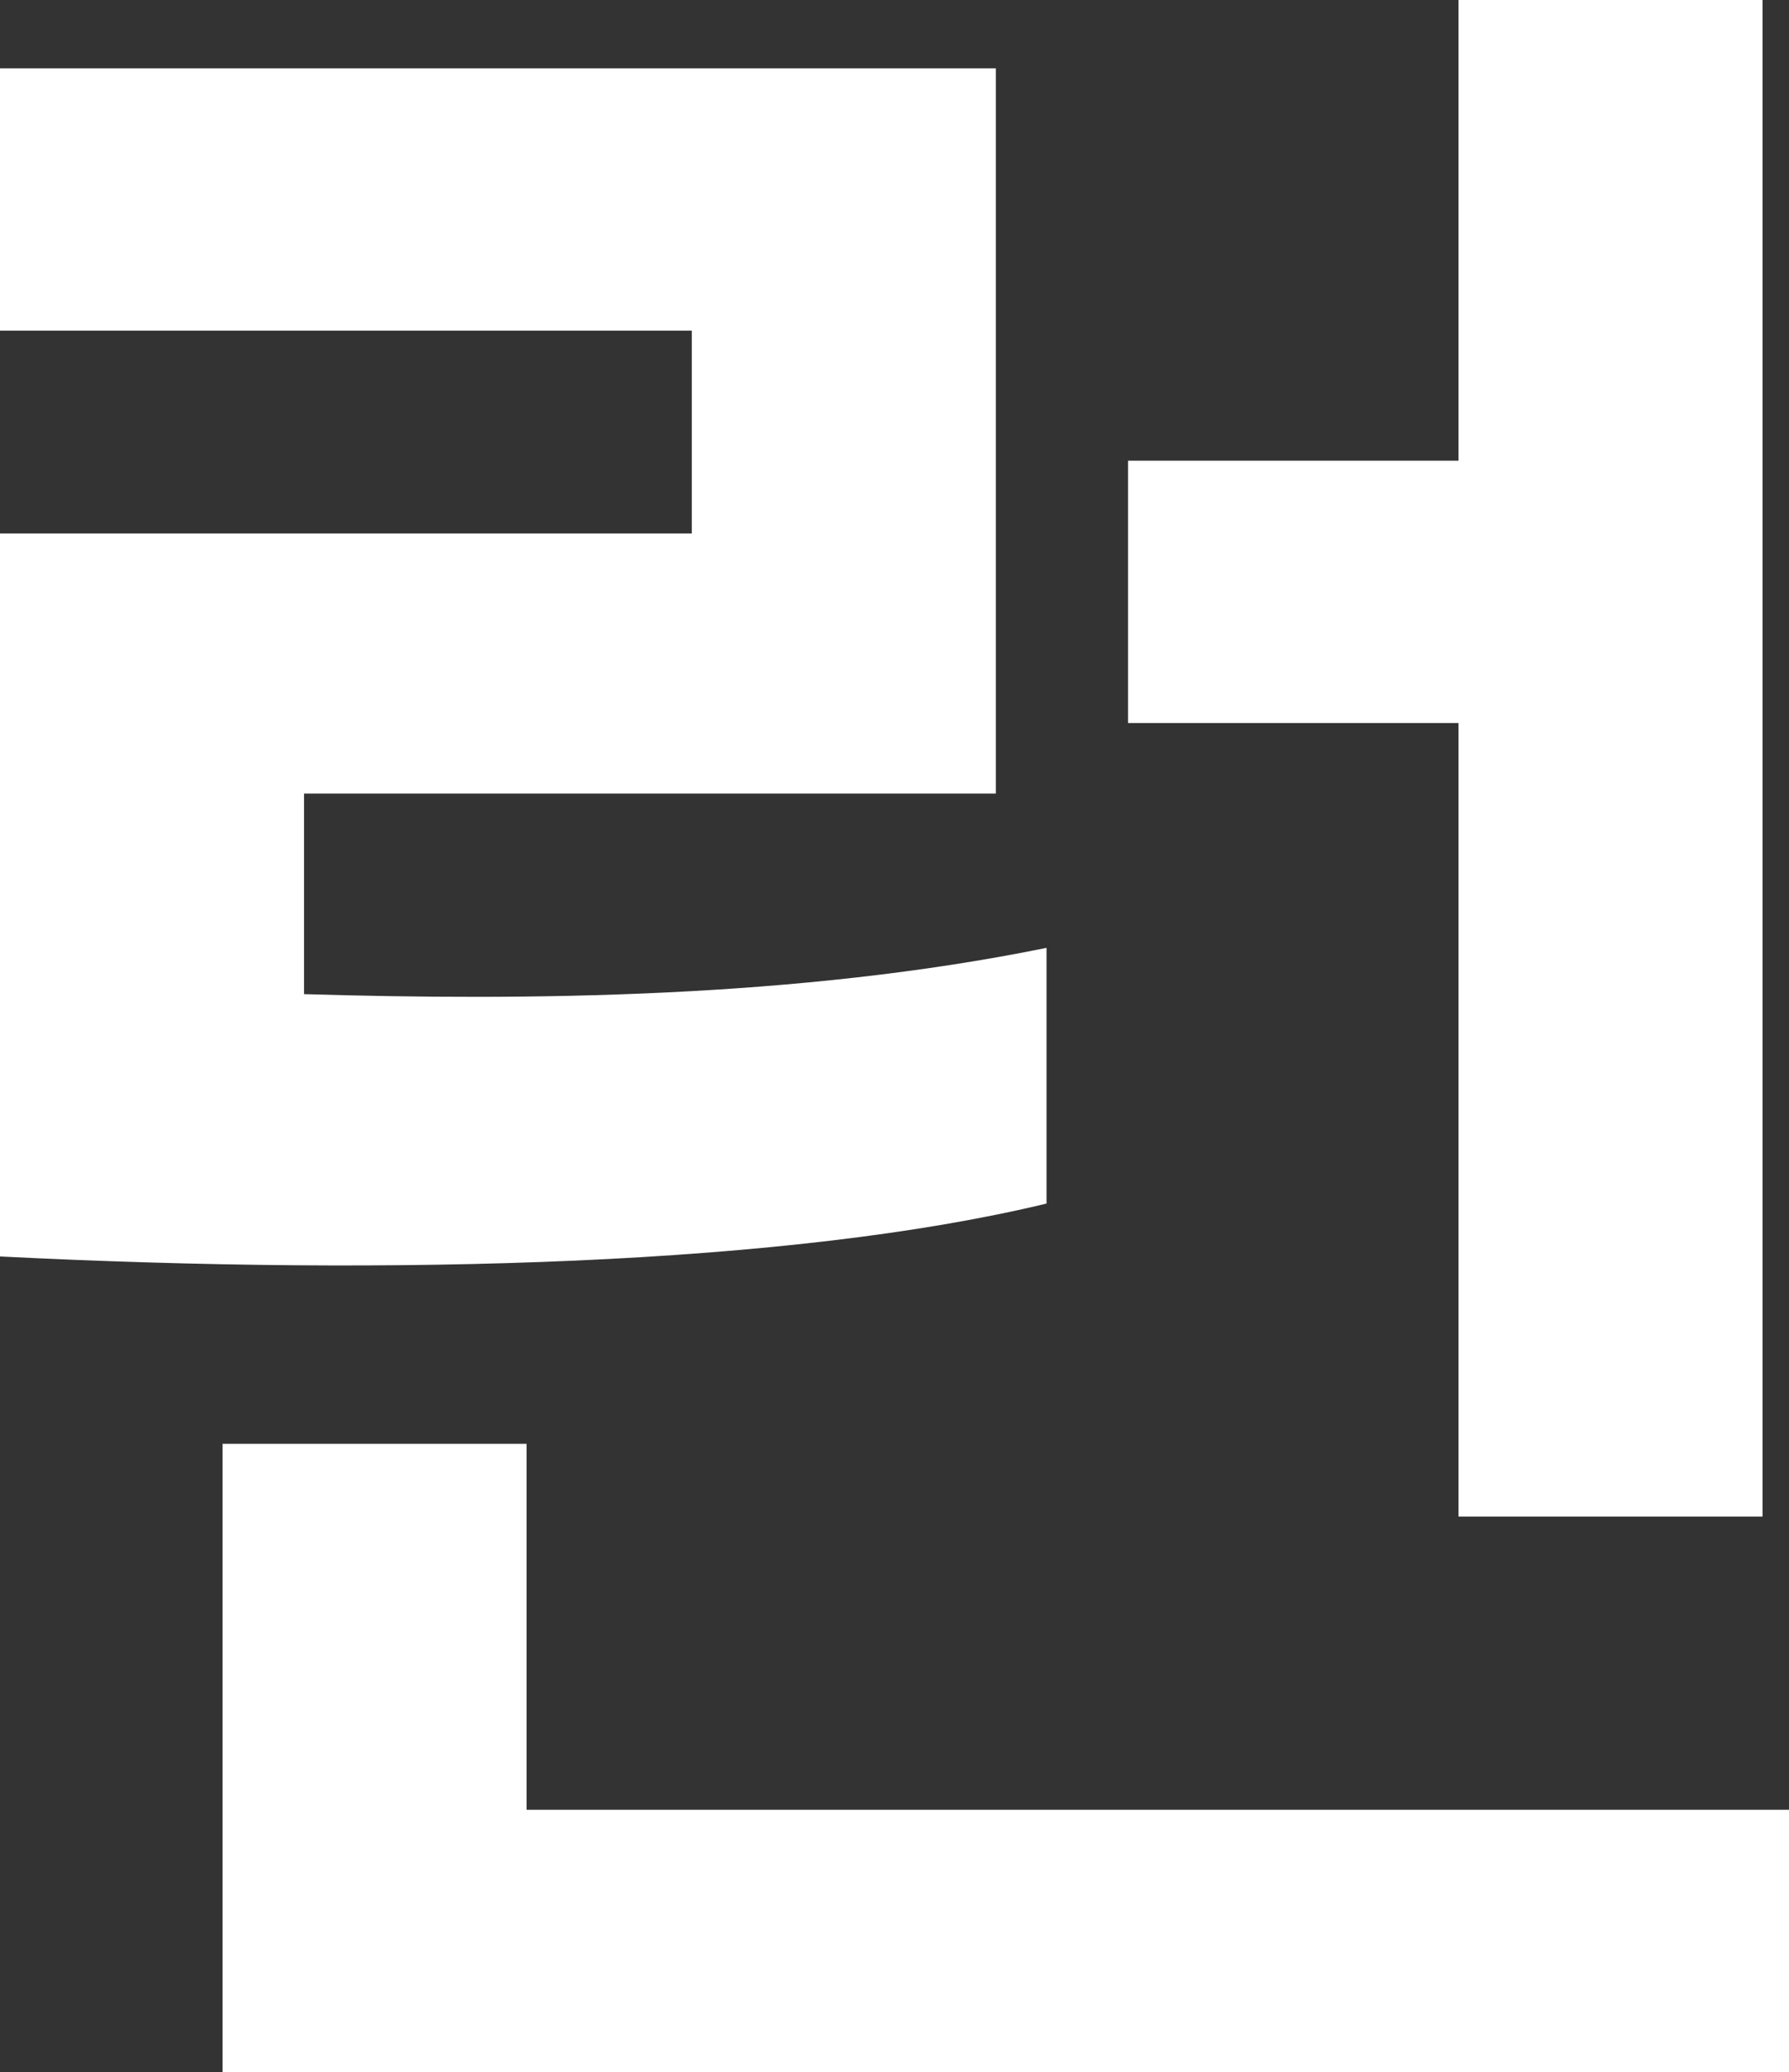
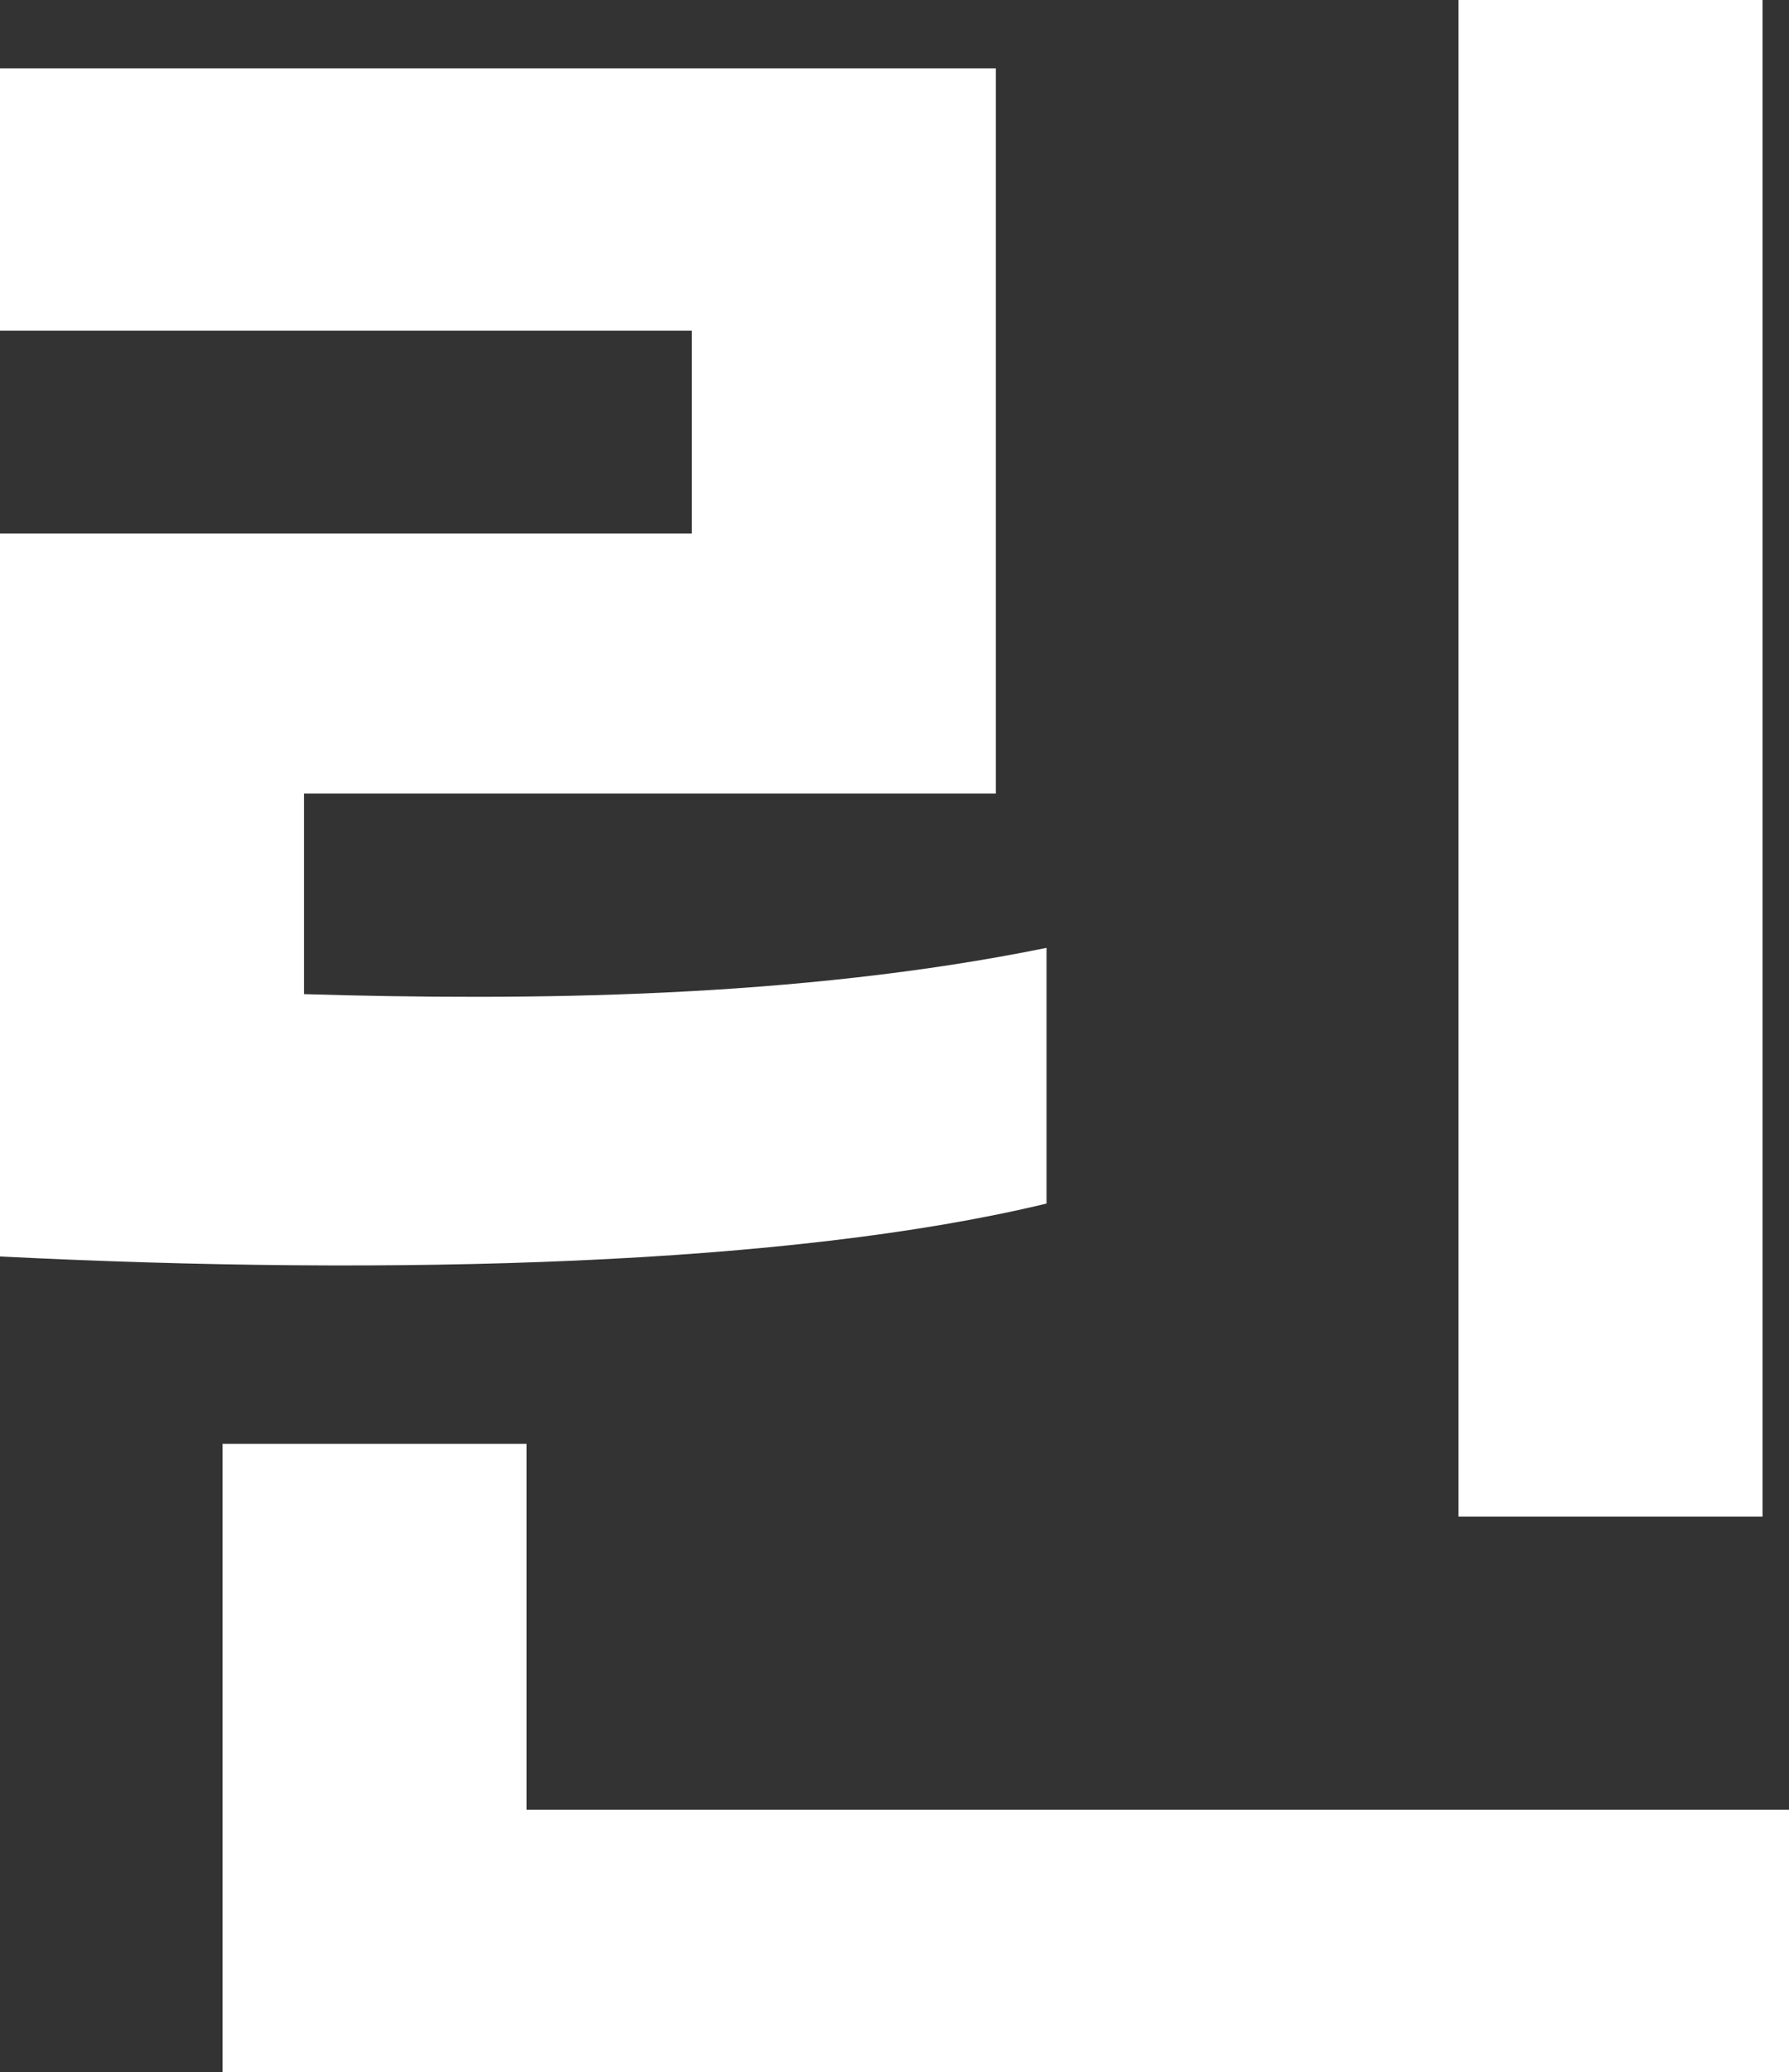
<svg xmlns="http://www.w3.org/2000/svg" fill="none" height="100%" overflow="visible" preserveAspectRatio="none" style="display: block;" viewBox="0 0 30.044 34.78" width="100%">
  <rect x="0" y="0" width="30.044" height="34.78" fill="#333333" stroke="none" />
-   <path d="M29.6 0V25.456H24.494V12.136H18.944V7.733H24.494V0H29.6ZM0 21.09V8.954H11.618V5.55H0V1.147H16.724V13.32H5.106V16.687C8.843 16.798 13.394 16.761 17.575 15.91V20.202C13.283 21.238 6.623 21.423 0 21.09ZM30.044 30.377V34.78H3.737V24.235H8.843V30.377H30.044Z" fill="white" id="Vector" />
+   <path d="M29.6 0V25.456H24.494V12.136V7.733H24.494V0H29.6ZM0 21.09V8.954H11.618V5.55H0V1.147H16.724V13.32H5.106V16.687C8.843 16.798 13.394 16.761 17.575 15.91V20.202C13.283 21.238 6.623 21.423 0 21.09ZM30.044 30.377V34.78H3.737V24.235H8.843V30.377H30.044Z" fill="white" id="Vector" />
</svg>